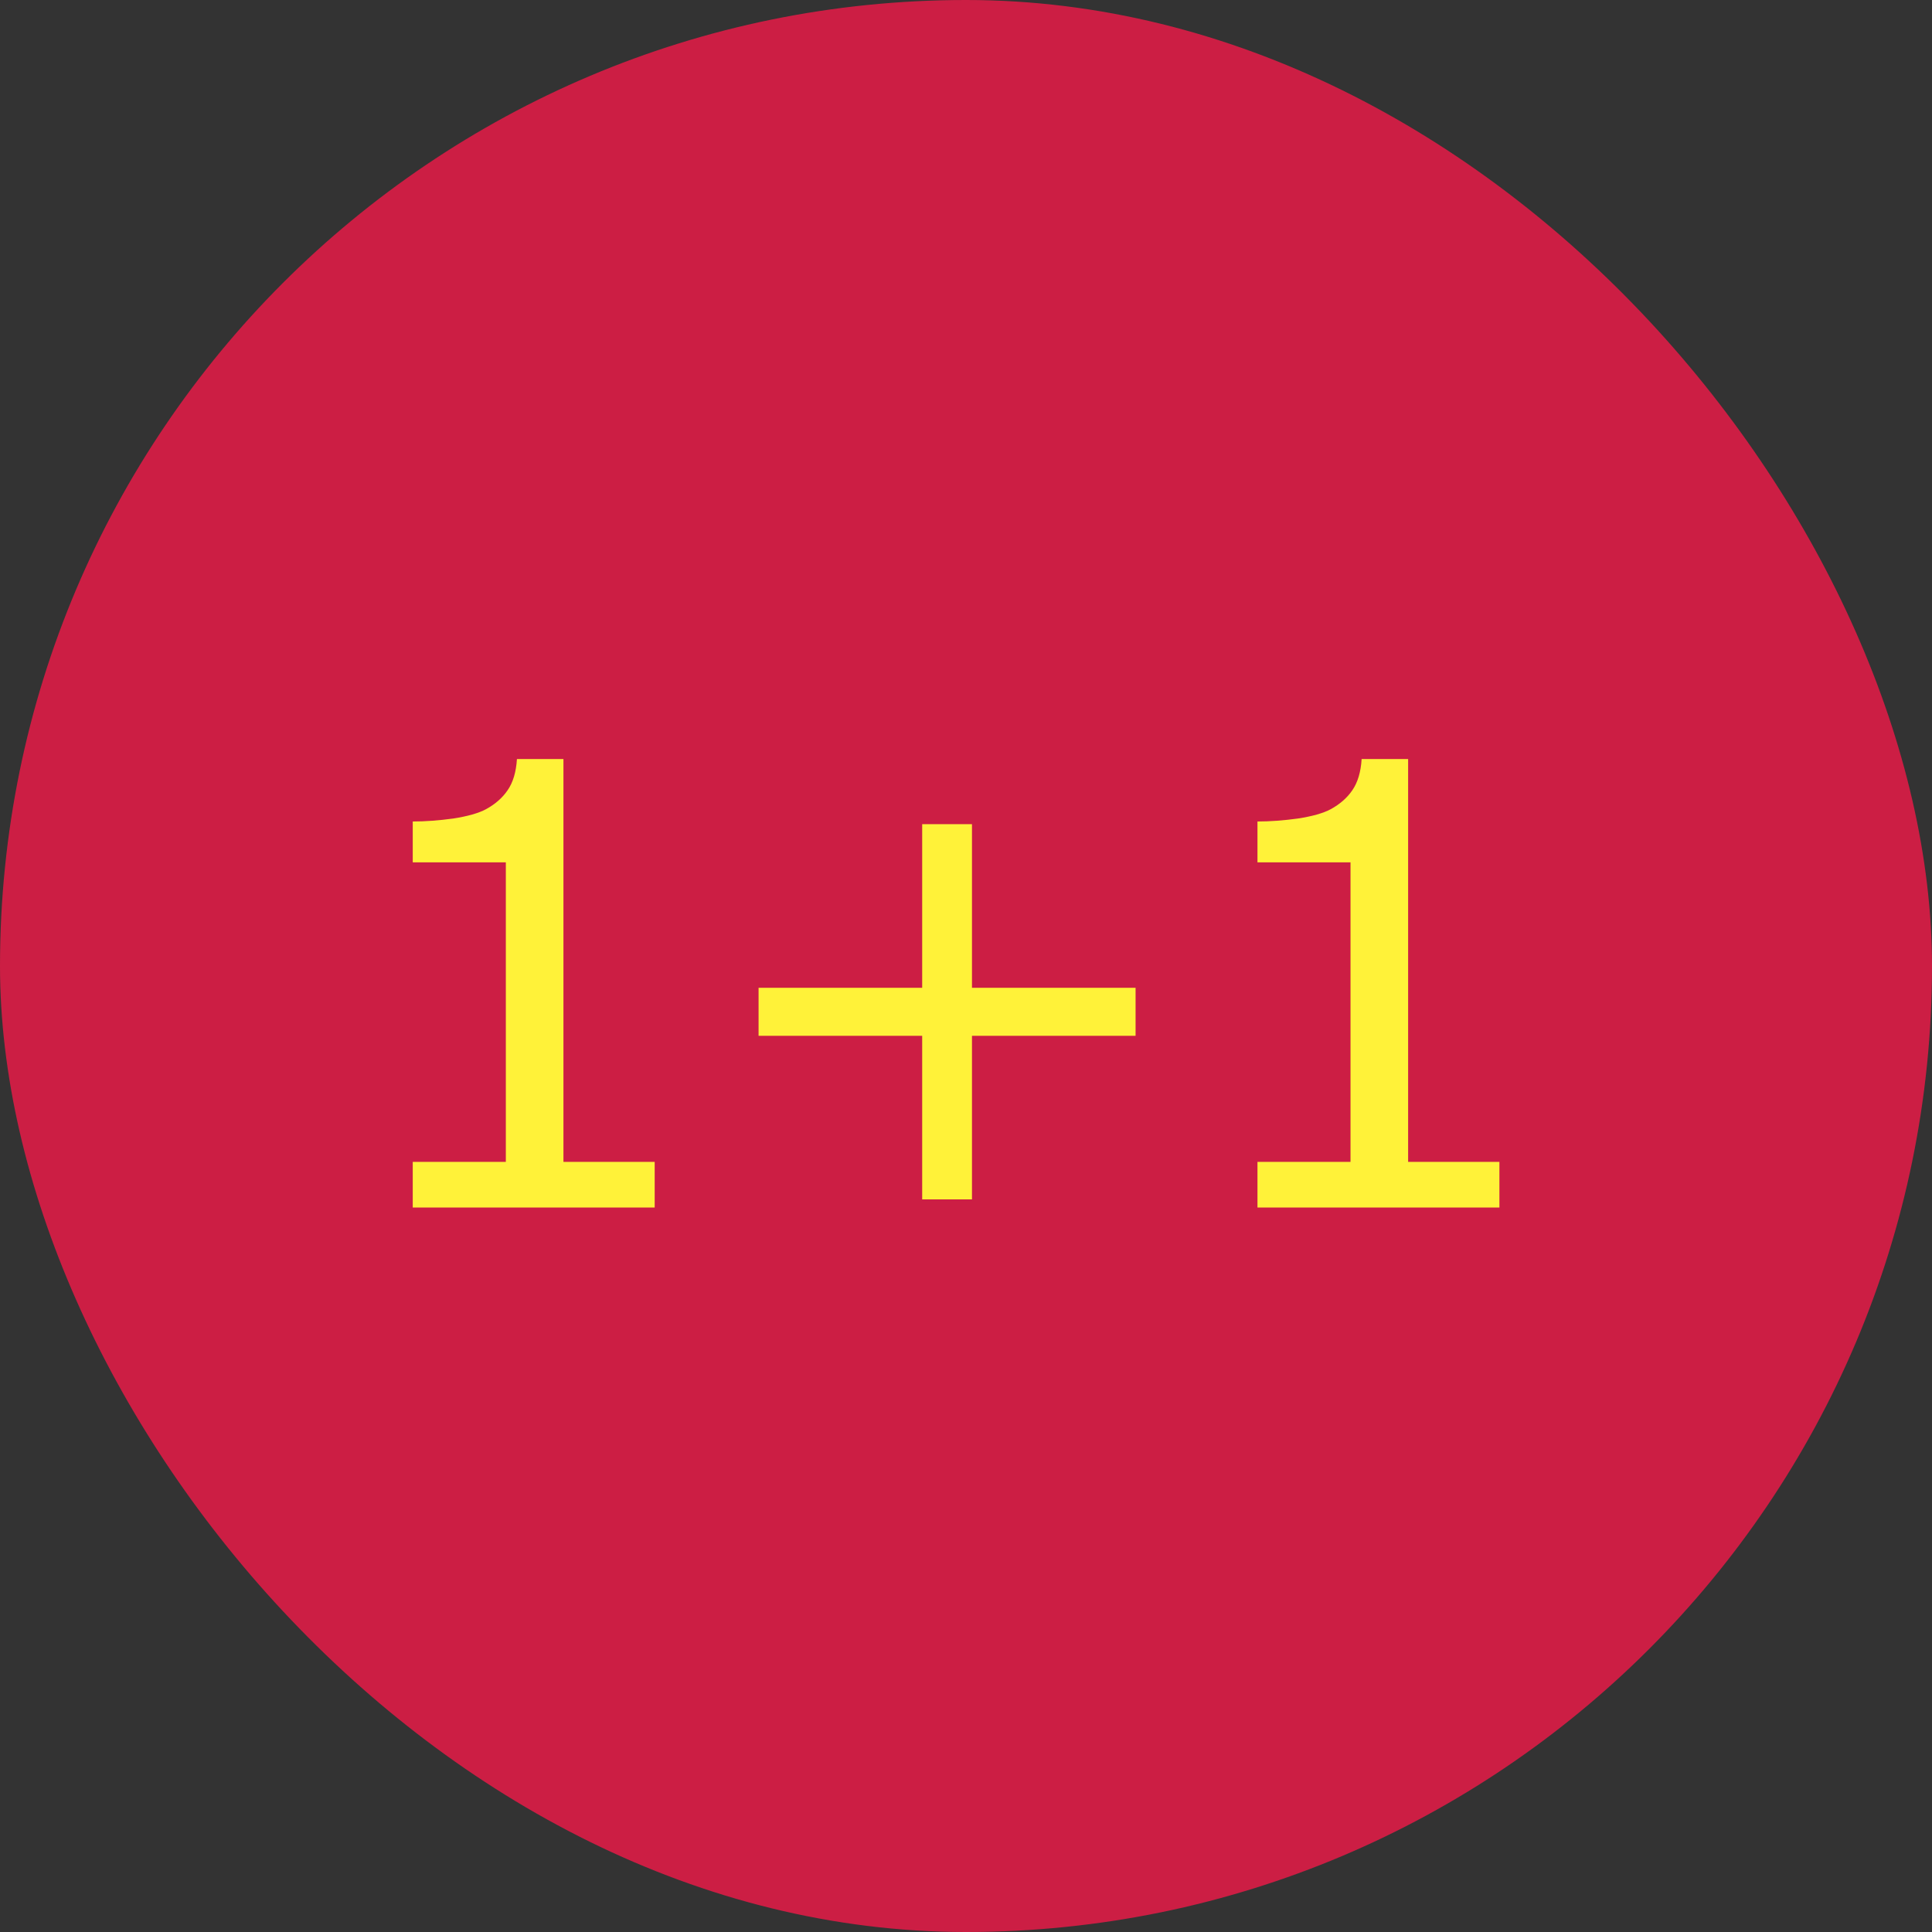
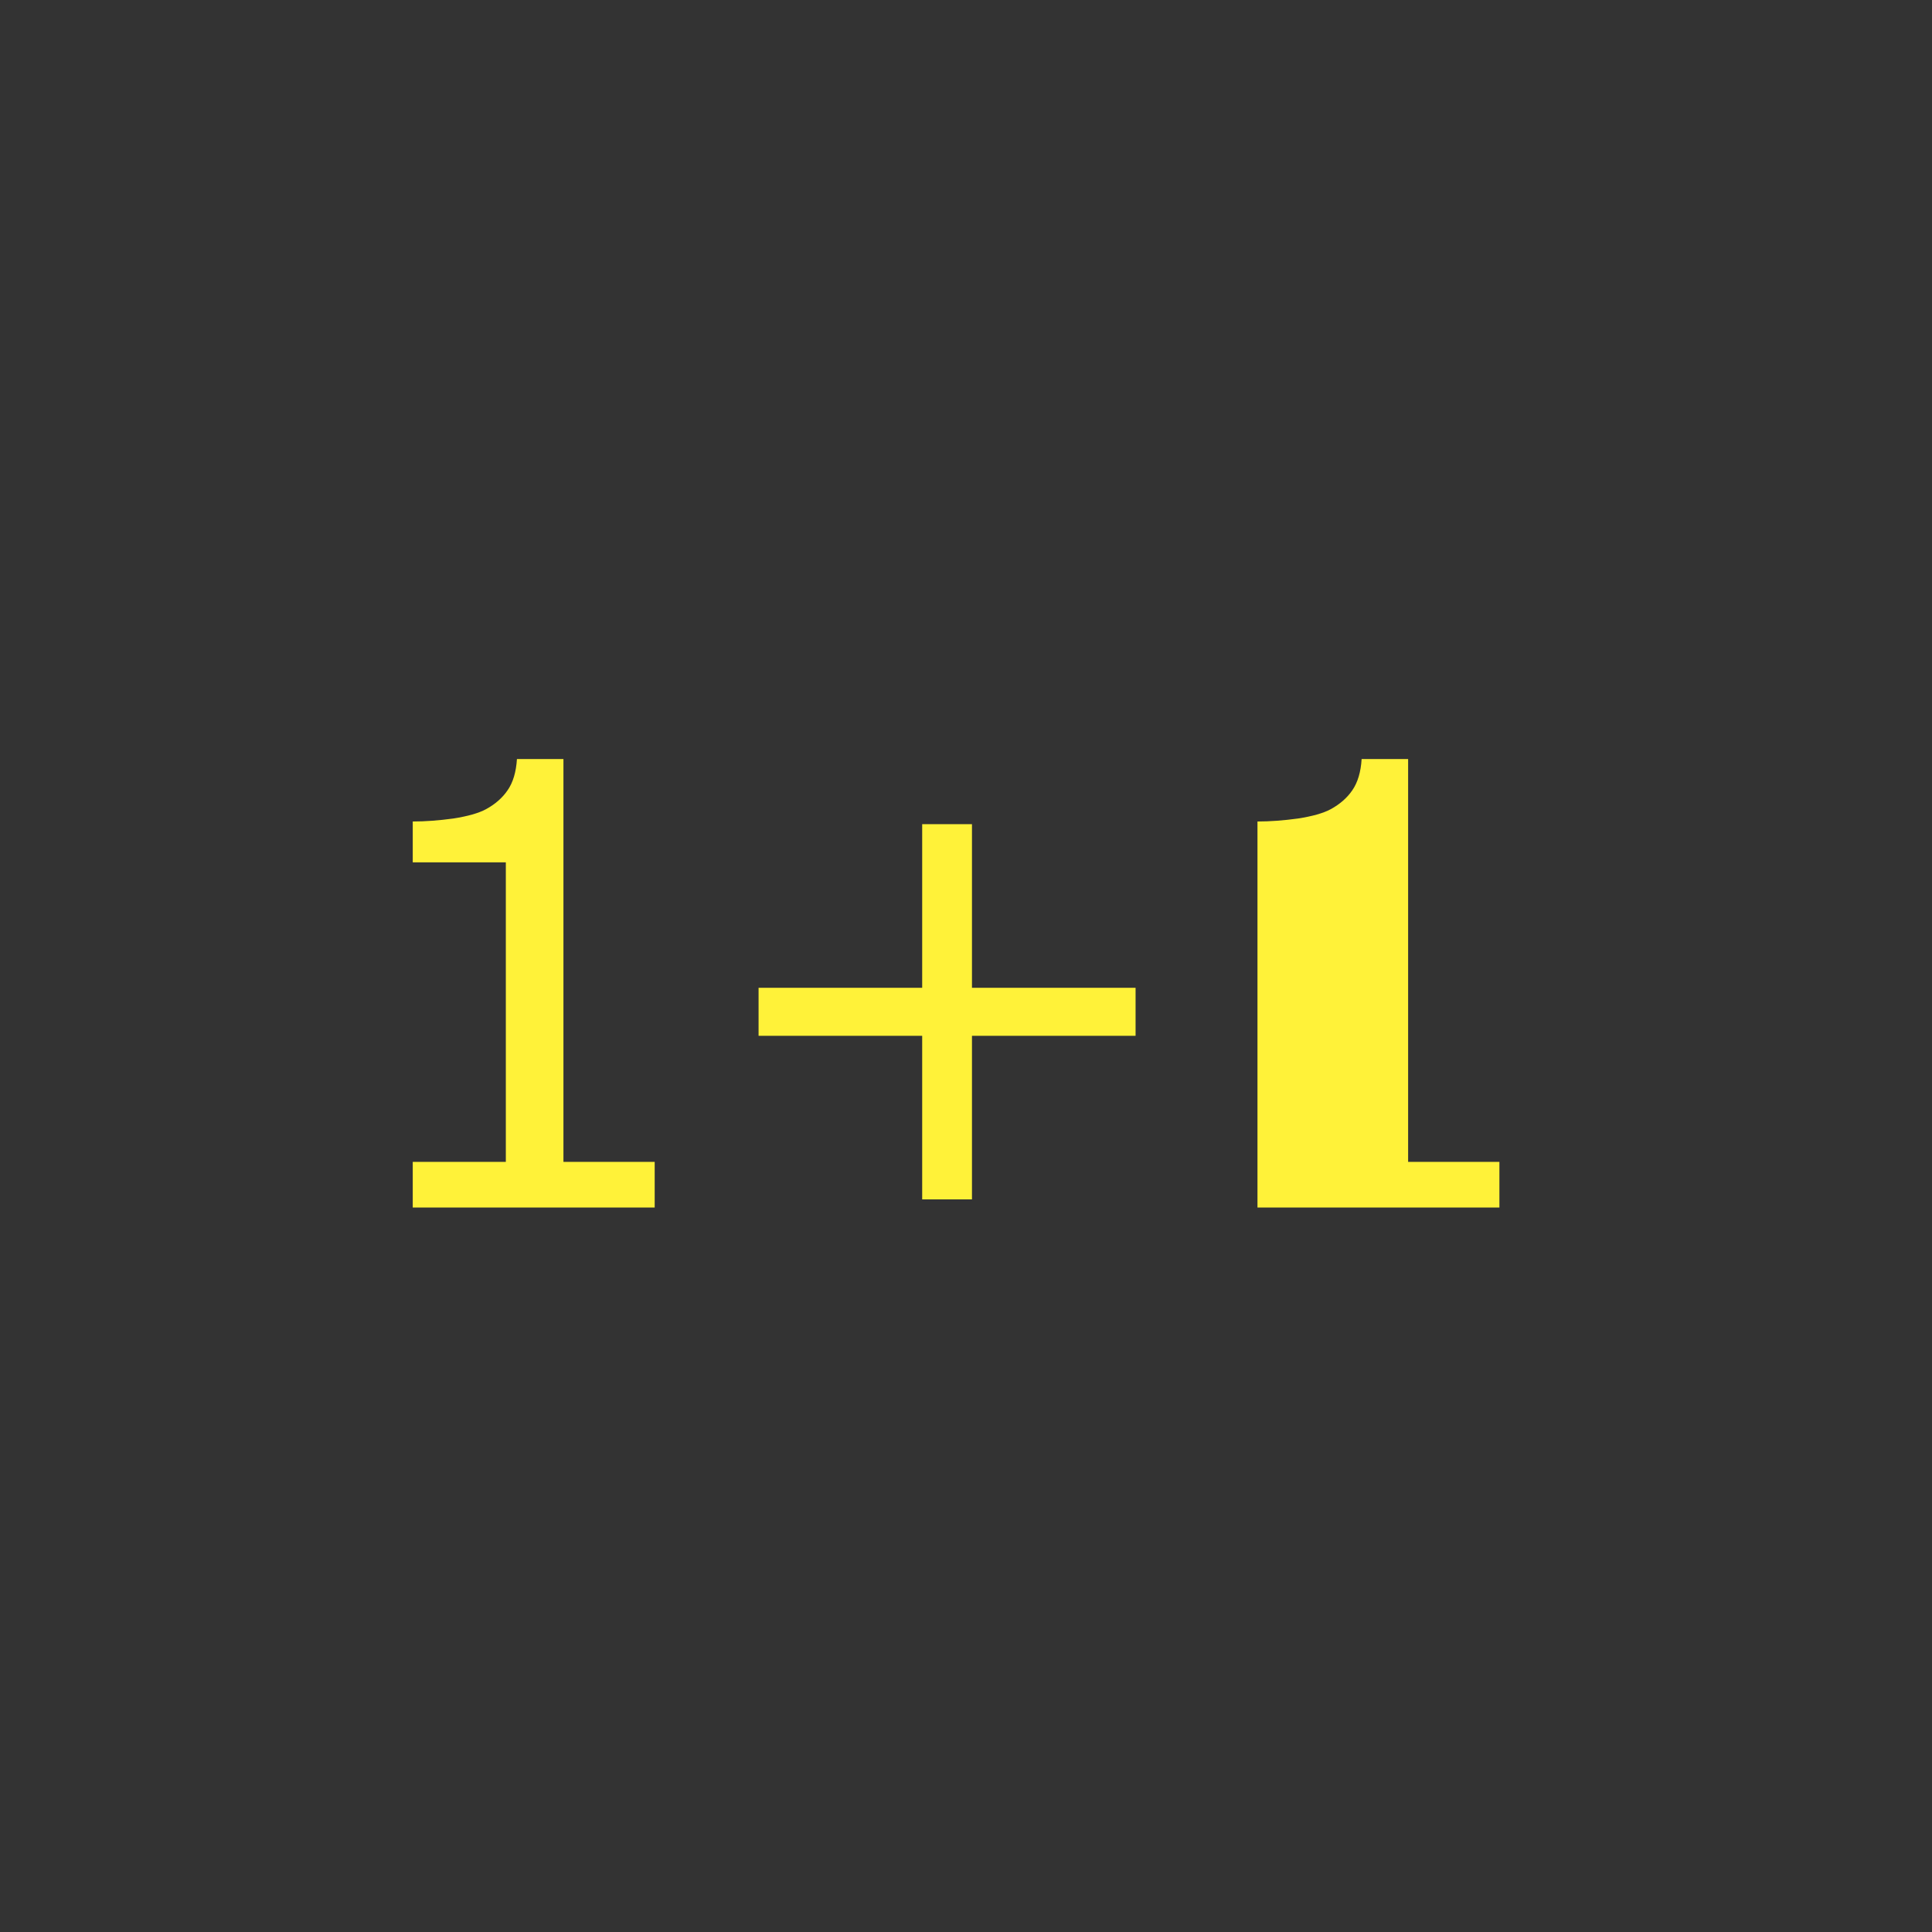
<svg xmlns="http://www.w3.org/2000/svg" width="44" height="44" viewBox="0 0 44 44" fill="none">
  <rect x="0" y="0" width="44" height="44" fill="#333333" stroke="none" />
-   <rect width="44" height="44" rx="22" fill="#CC1E44" />
-   <path d="M14.91 27.5H9.4V26.461H11.52V19.639H9.4V18.709C9.688 18.709 9.995 18.686 10.323 18.641C10.651 18.59 10.9 18.52 11.068 18.429C11.278 18.315 11.442 18.171 11.56 17.998C11.684 17.82 11.754 17.583 11.773 17.287H12.832V26.461H14.91V27.5ZM25.862 23.59H22.136V27.315H21.002V23.59H17.276V22.496H21.002V18.77H22.136V22.496H25.862V23.59ZM34.148 27.5H28.638V26.461H30.757V19.639H28.638V18.709C28.925 18.709 29.233 18.686 29.561 18.641C29.889 18.59 30.137 18.52 30.306 18.429C30.515 18.315 30.68 18.171 30.798 17.998C30.921 17.82 30.992 17.583 31.01 17.287H32.069V26.461H34.148V27.5Z" fill="#FFF239" />
+   <path d="M14.91 27.5H9.4V26.461H11.52V19.639H9.4V18.709C9.688 18.709 9.995 18.686 10.323 18.641C10.651 18.59 10.9 18.52 11.068 18.429C11.278 18.315 11.442 18.171 11.56 17.998C11.684 17.82 11.754 17.583 11.773 17.287H12.832V26.461H14.91V27.5ZM25.862 23.59H22.136V27.315H21.002V23.59H17.276V22.496H21.002V18.77H22.136V22.496H25.862V23.59ZM34.148 27.5H28.638V26.461V19.639H28.638V18.709C28.925 18.709 29.233 18.686 29.561 18.641C29.889 18.59 30.137 18.52 30.306 18.429C30.515 18.315 30.68 18.171 30.798 17.998C30.921 17.82 30.992 17.583 31.01 17.287H32.069V26.461H34.148V27.5Z" fill="#FFF239" />
</svg>